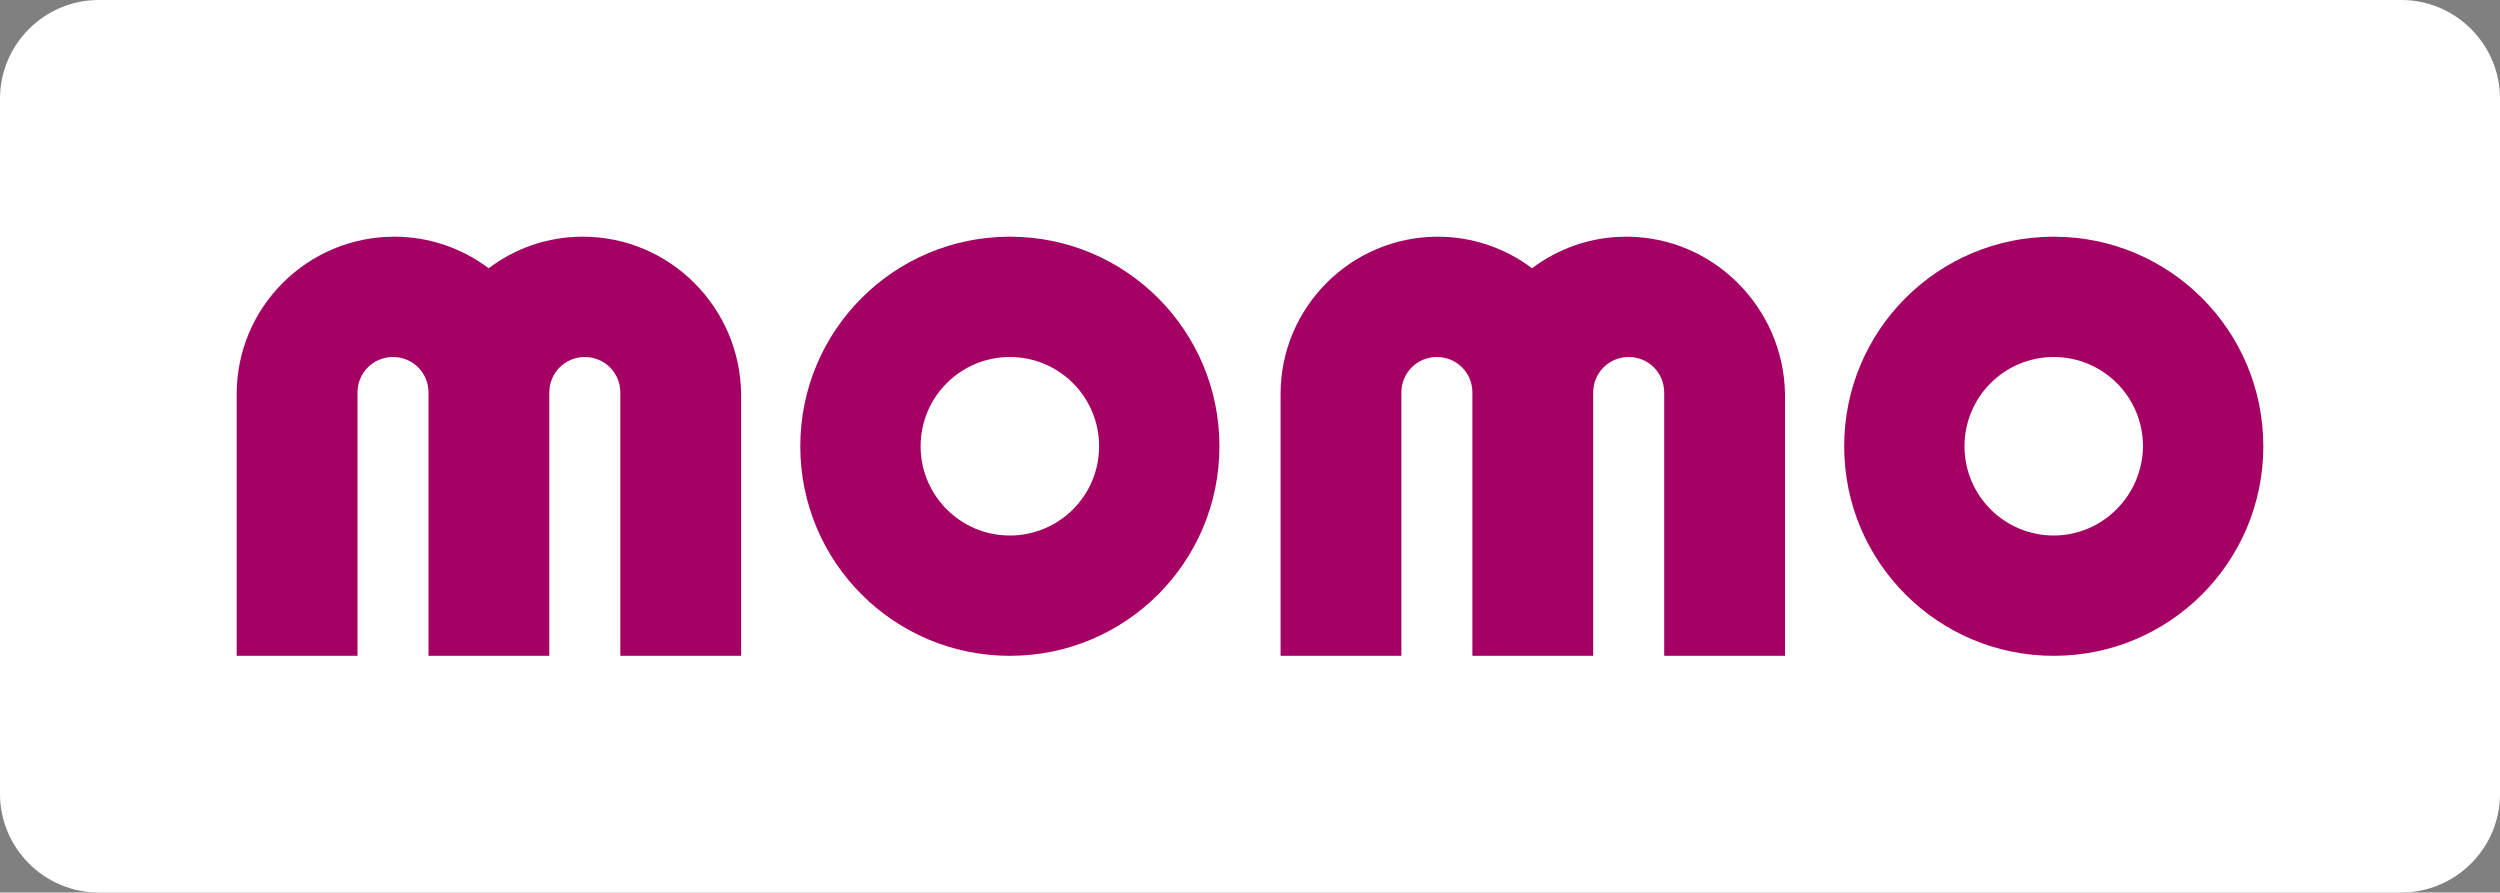
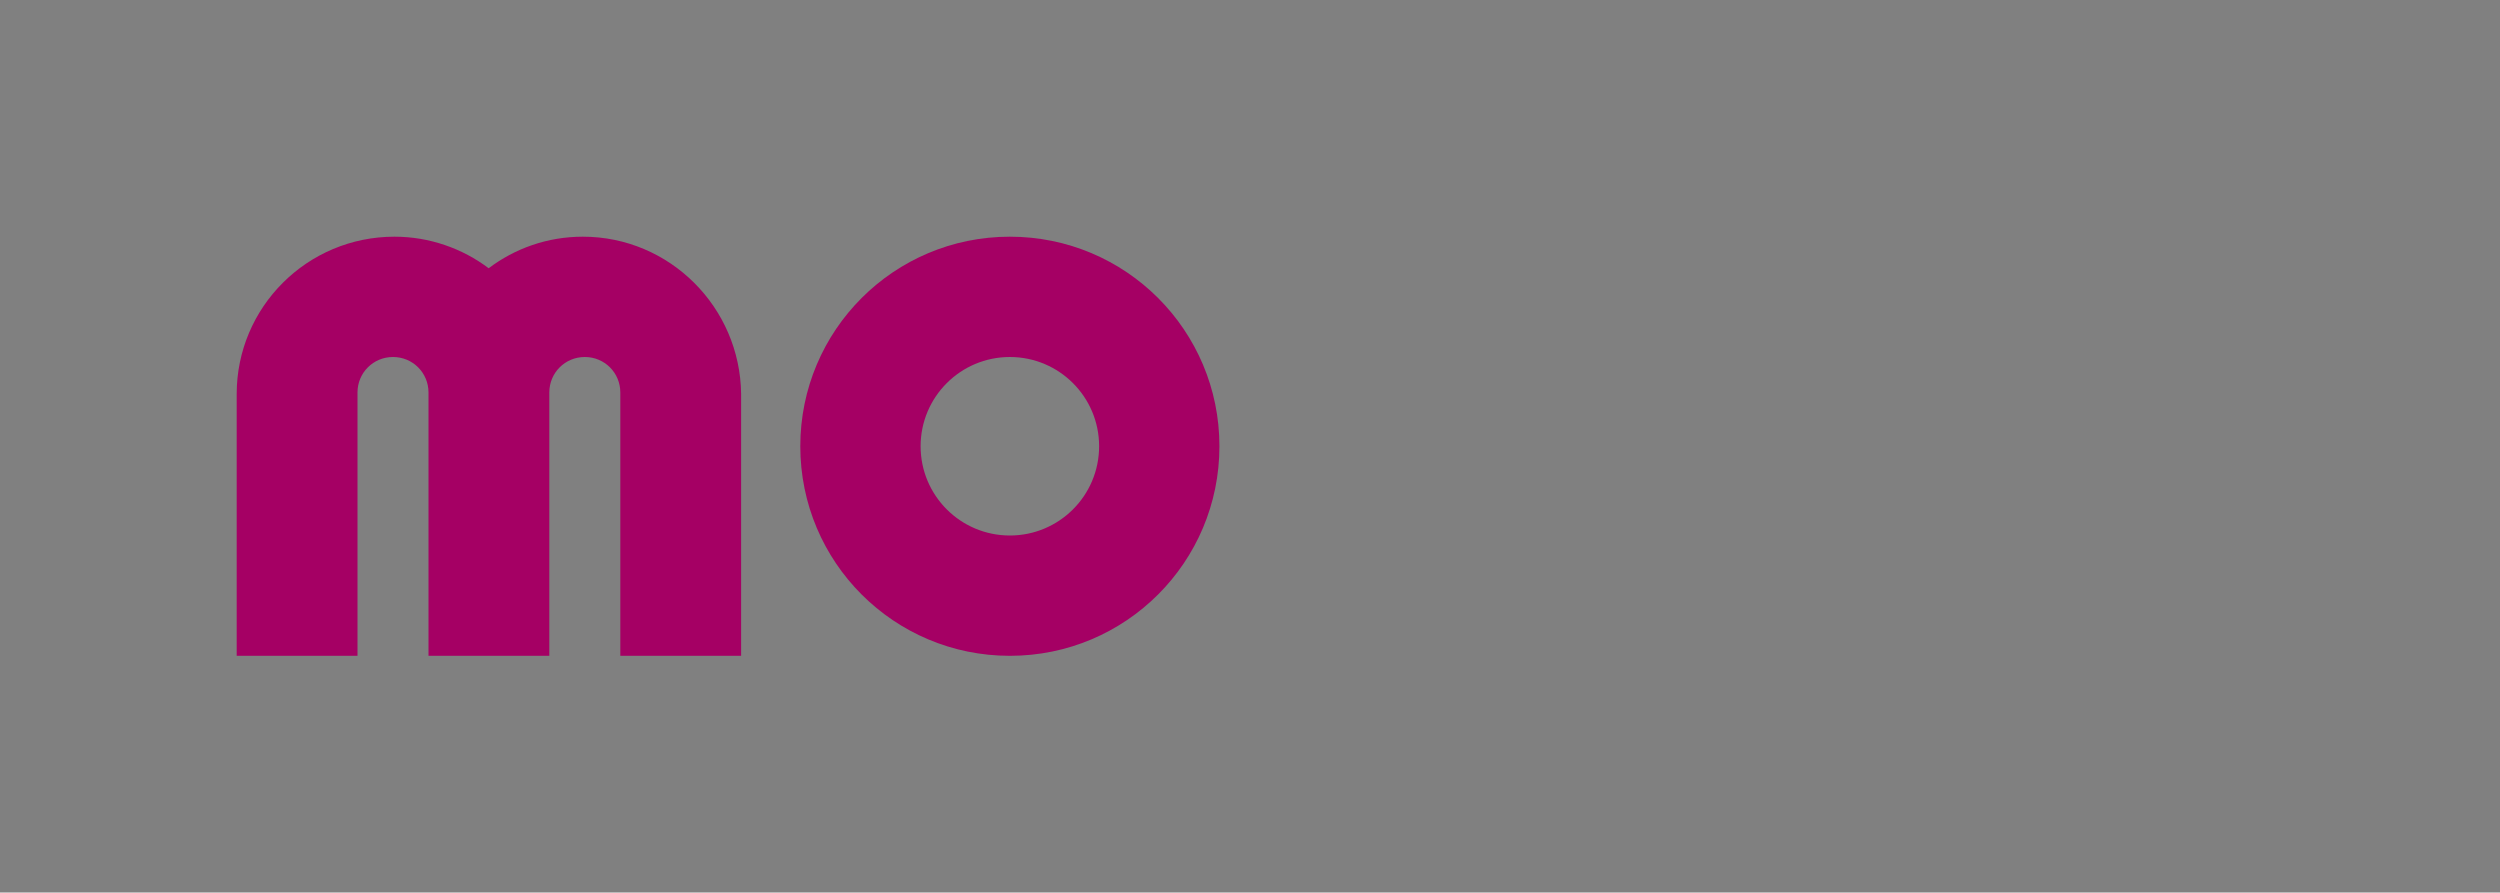
<svg xmlns="http://www.w3.org/2000/svg" version="1.1" id="Layer_1" x="0px" y="0px" viewBox="0 0 507 181" style="enable-background:new 0 0 507 181;" xml:space="preserve">
  <rect x="0" y="0" width="507" height="181" fill="#808080" stroke="none" />
  <style type="text/css">
	.st0{fill-rule:evenodd;clip-rule:evenodd;fill:#FFFFFF;}
	.st1{fill:#A50064;}
</style>
-   <path class="st0" d="M487,0H20C9,0,0,9,0,20v141c0,11,9,20,20,20h467c11,0,20-9,20-20V20C507,9,498,0,487,0z" />
  <g>
    <path class="st1" d="M118.2,48c-7.2,0-13.8,2.4-19.1,6.4c-5.3-4-12-6.4-19.1-6.4c-17.7,0-32,14.3-32,31.9V133h24.5V79.6   c0-4,3.2-7.2,7.2-7.2s7.2,3.2,7.2,7.2V133h24.5V79.6c0-4,3.2-7.2,7.2-7.2s7.2,3.2,7.2,7.2V133h24.5V79.9   C150.1,62.3,135.8,48,118.2,48z" />
-     <path class="st1" d="M416.5,48C393,48,374,67,374,90.5s19,42.5,42.5,42.5S459,114,459,90.5S440,48,416.5,48z M416.5,108.6   c-10,0-18.1-8.1-18.1-18.1s8.1-18.1,18.1-18.1s18.1,8.1,18.1,18.1C434.5,100.5,426.4,108.6,416.5,108.6z" />
-     <path class="st1" d="M329.8,48c-7.2,0-13.8,2.4-19.1,6.4c-5.3-4-12-6.4-19.1-6.4c-17.6,0-31.9,14.3-31.9,31.9V133h24.5V79.6   c0-4,3.2-7.2,7.2-7.2s7.2,3.2,7.2,7.2V133h24.5V79.6c0-4,3.2-7.2,7.2-7.2s7.2,3.2,7.2,7.2V133H362V79.9   C361.7,62.3,347.4,48,329.8,48z" />
    <path class="st1" d="M204.8,48c-23.5,0-42.5,19-42.5,42.5s19,42.5,42.5,42.5s42.5-19,42.5-42.5S228.3,48,204.8,48z M204.8,108.6   c-10,0-18.1-8.1-18.1-18.1s8.1-18.1,18.1-18.1s18.1,8.1,18.1,18.1C222.9,100.5,214.8,108.6,204.8,108.6z" />
  </g>
</svg>